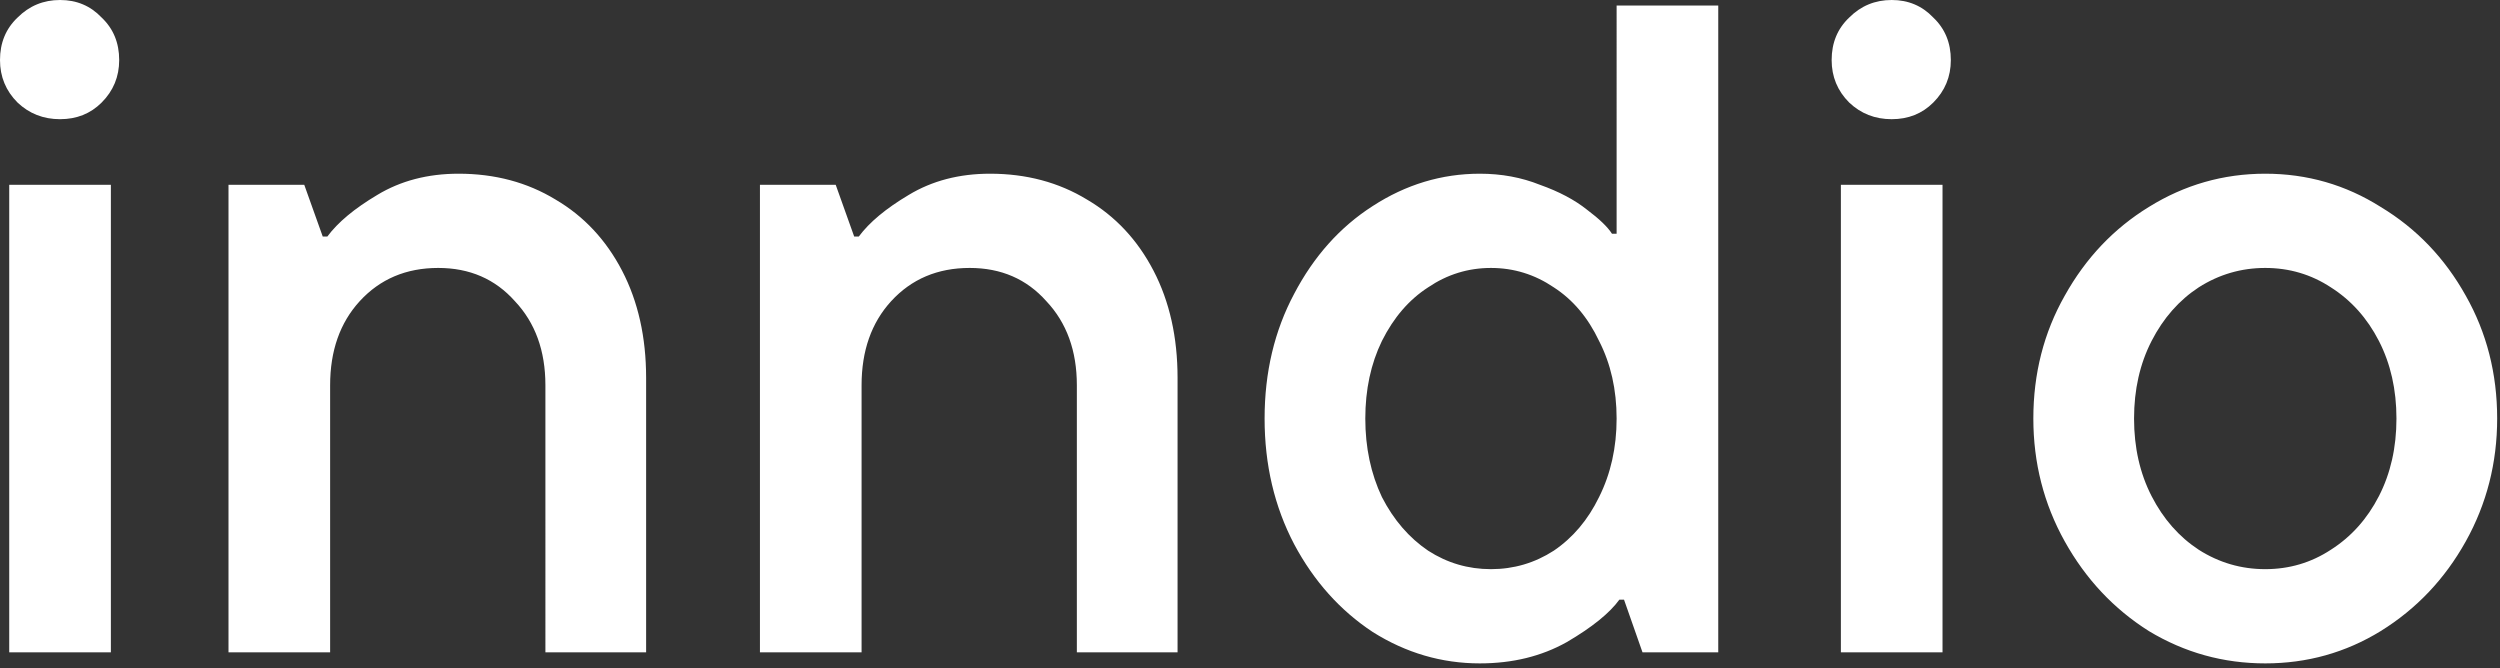
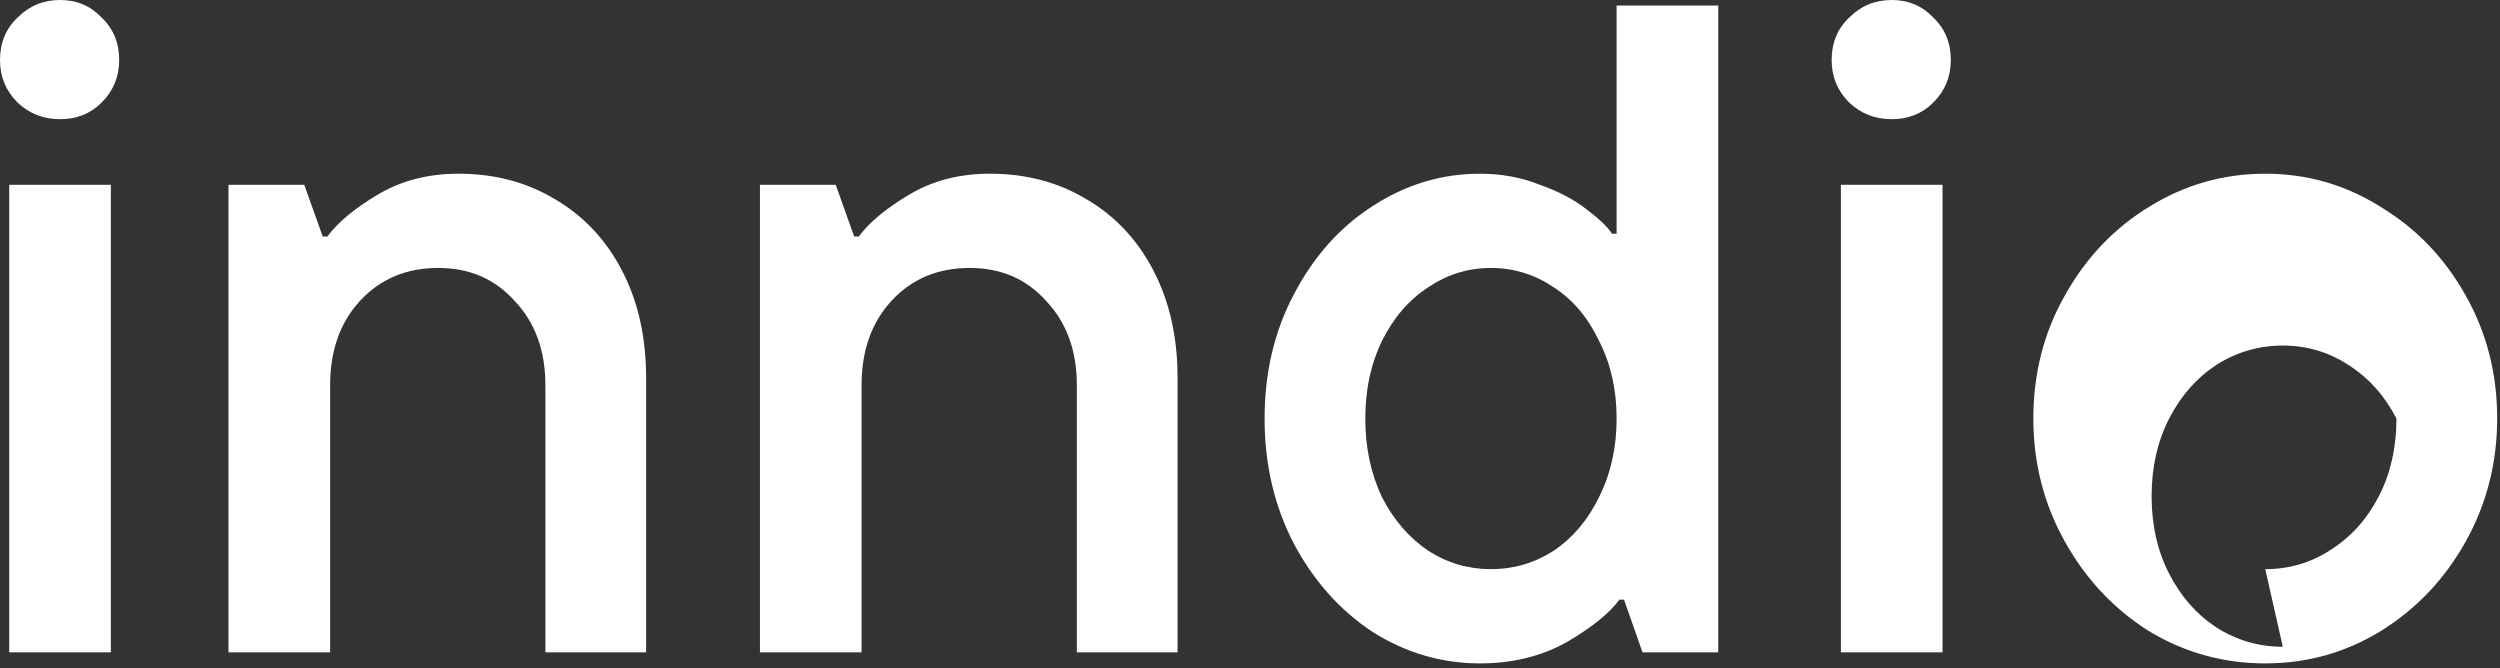
<svg xmlns="http://www.w3.org/2000/svg" width="509" height="136" fill="none">
  <rect width="100%" height="100%" fill="#333333" stroke="none" />
-   <path fill="#fff" d="M22.574 132.809H1.88V37.623h20.693v95.186zM12.227 24.267c-3.386 0-6.27-1.129-8.653-3.386C1.191 18.498 0 15.613 0 12.227c0-3.511 1.191-6.395 3.574-8.653C5.957 1.191 8.841 0 12.227 0s6.208 1.191 8.466 3.574c2.382 2.258 3.574 5.142 3.574 8.653 0 3.386-1.192 6.271-3.574 8.654-2.258 2.257-5.08 3.386-8.466 3.386zm34.295 108.542V37.623h15.425l3.762 10.534h.94c2.133-2.884 5.519-5.706 10.16-8.465 4.765-2.884 10.283-4.326 16.553-4.326 7.399 0 13.983 1.755 19.752 5.267 5.769 3.386 10.284 8.214 13.545 14.485 3.26 6.27 4.891 13.544 4.891 21.82v55.871h-20.505V78.444c0-7.023-2.069-12.73-6.208-17.119-4.013-4.514-9.217-6.772-15.613-6.772-6.522 0-11.852 2.258-15.99 6.772-4.013 4.39-6.02 10.096-6.02 17.119v54.365H46.522zm108.202 0V37.623h15.426l3.762 10.534h.941c2.132-2.884 5.518-5.706 10.158-8.465 4.765-2.884 10.283-4.326 16.554-4.326 7.399 0 13.983 1.755 19.752 5.267 5.769 3.386 10.284 8.214 13.544 14.485 3.261 6.27 4.891 13.544 4.891 21.82v55.871h-20.504V78.444c0-7.023-2.07-12.73-6.208-17.119-4.013-4.514-9.218-6.772-15.614-6.772-6.521 0-11.851 2.258-15.989 6.772-4.013 4.39-6.02 10.096-6.02 17.119v54.365h-20.693zm146.578 2.257c-7.775 0-15.049-2.132-21.821-6.395-6.647-4.39-11.976-10.347-15.99-17.871-4.013-7.65-6.019-16.178-6.019-25.584 0-9.406 2.006-17.87 6.019-25.395 4.014-7.65 9.343-13.607 15.99-17.871 6.772-4.39 14.046-6.584 21.821-6.584 4.39 0 8.466.752 12.228 2.257 3.888 1.38 7.086 3.073 9.594 5.08 2.508 1.88 4.201 3.51 5.079 4.89h.94V1.129h20.693v131.68h-15.425l-3.763-10.723h-.94c-2.007 2.76-5.581 5.644-10.723 8.654-5.142 2.884-11.036 4.326-17.683 4.326zm2.258-19.187c4.64 0 8.904-1.254 12.792-3.763 3.887-2.633 6.96-6.27 9.217-10.91 2.383-4.766 3.574-10.096 3.574-15.99s-1.191-11.161-3.574-15.802c-2.257-4.765-5.33-8.402-9.217-10.91-3.888-2.634-8.152-3.95-12.792-3.95-4.64 0-8.904 1.316-12.792 3.95-3.888 2.508-7.023 6.145-9.406 10.91-2.257 4.64-3.386 9.908-3.386 15.802s1.129 11.224 3.386 15.99c2.383 4.64 5.518 8.277 9.406 10.91 3.888 2.509 8.152 3.763 12.792 3.763zm91.937 16.93h-20.693V37.623h20.693v95.186zM385.15 24.267c-3.386 0-6.27-1.129-8.653-3.386-2.383-2.383-3.574-5.268-3.574-8.654 0-3.511 1.191-6.395 3.574-8.653C378.88 1.191 381.764 0 385.15 0s6.208 1.191 8.465 3.574c2.383 2.258 3.575 5.142 3.575 8.653 0 3.386-1.192 6.271-3.575 8.654-2.257 2.257-5.079 3.386-8.465 3.386zm76.056 110.799c-8.528 0-16.429-2.194-23.703-6.584-7.148-4.514-12.854-10.597-17.118-18.247-4.264-7.65-6.396-15.99-6.396-25.019 0-9.155 2.132-17.495 6.396-25.02 4.264-7.65 9.97-13.669 17.118-18.058 7.274-4.515 15.175-6.772 23.703-6.772 8.528 0 16.366 2.257 23.514 6.772 7.274 4.39 13.043 10.409 17.307 18.059 4.264 7.524 6.396 15.864 6.396 25.019 0 9.03-2.132 17.369-6.396 25.019-4.264 7.65-10.033 13.733-17.307 18.247-7.148 4.39-14.986 6.584-23.514 6.584zm0-19.187c4.891 0 9.343-1.317 13.356-3.951 4.139-2.633 7.399-6.27 9.782-10.91 2.383-4.64 3.574-9.908 3.574-15.802s-1.191-11.161-3.574-15.802c-2.383-4.64-5.643-8.277-9.782-10.91-4.013-2.634-8.465-3.95-13.356-3.95s-9.406 1.316-13.544 3.95c-4.014 2.633-7.211 6.27-9.594 10.91-2.383 4.64-3.574 9.908-3.574 15.802s1.191 11.162 3.574 15.802c2.383 4.64 5.58 8.277 9.594 10.91 4.138 2.634 8.653 3.951 13.544 3.951z" />
+   <path fill="#fff" d="M22.574 132.809H1.88V37.623h20.693v95.186zM12.227 24.267c-3.386 0-6.27-1.129-8.653-3.386C1.191 18.498 0 15.613 0 12.227c0-3.511 1.191-6.395 3.574-8.653C5.957 1.191 8.841 0 12.227 0s6.208 1.191 8.466 3.574c2.382 2.258 3.574 5.142 3.574 8.653 0 3.386-1.192 6.271-3.574 8.654-2.258 2.257-5.08 3.386-8.466 3.386zm34.295 108.542V37.623h15.425l3.762 10.534h.94c2.133-2.884 5.519-5.706 10.16-8.465 4.765-2.884 10.283-4.326 16.553-4.326 7.399 0 13.983 1.755 19.752 5.267 5.769 3.386 10.284 8.214 13.545 14.485 3.26 6.27 4.891 13.544 4.891 21.82v55.871h-20.505V78.444c0-7.023-2.069-12.73-6.208-17.119-4.013-4.514-9.217-6.772-15.613-6.772-6.522 0-11.852 2.258-15.99 6.772-4.013 4.39-6.02 10.096-6.02 17.119v54.365H46.522zm108.202 0V37.623h15.426l3.762 10.534h.941c2.132-2.884 5.518-5.706 10.158-8.465 4.765-2.884 10.283-4.326 16.554-4.326 7.399 0 13.983 1.755 19.752 5.267 5.769 3.386 10.284 8.214 13.544 14.485 3.261 6.27 4.891 13.544 4.891 21.82v55.871h-20.504V78.444c0-7.023-2.07-12.73-6.208-17.119-4.013-4.514-9.218-6.772-15.614-6.772-6.521 0-11.851 2.258-15.989 6.772-4.013 4.39-6.02 10.096-6.02 17.119v54.365h-20.693zm146.578 2.257c-7.775 0-15.049-2.132-21.821-6.395-6.647-4.39-11.976-10.347-15.99-17.871-4.013-7.65-6.019-16.178-6.019-25.584 0-9.406 2.006-17.87 6.019-25.395 4.014-7.65 9.343-13.607 15.99-17.871 6.772-4.39 14.046-6.584 21.821-6.584 4.39 0 8.466.752 12.228 2.257 3.888 1.38 7.086 3.073 9.594 5.08 2.508 1.88 4.201 3.51 5.079 4.89h.94V1.129h20.693v131.68h-15.425l-3.763-10.723h-.94c-2.007 2.76-5.581 5.644-10.723 8.654-5.142 2.884-11.036 4.326-17.683 4.326zm2.258-19.187c4.64 0 8.904-1.254 12.792-3.763 3.887-2.633 6.96-6.27 9.217-10.91 2.383-4.766 3.574-10.096 3.574-15.99s-1.191-11.161-3.574-15.802c-2.257-4.765-5.33-8.402-9.217-10.91-3.888-2.634-8.152-3.95-12.792-3.95-4.64 0-8.904 1.316-12.792 3.95-3.888 2.508-7.023 6.145-9.406 10.91-2.257 4.64-3.386 9.908-3.386 15.802s1.129 11.224 3.386 15.99c2.383 4.64 5.518 8.277 9.406 10.91 3.888 2.509 8.152 3.763 12.792 3.763zm91.937 16.93h-20.693V37.623h20.693v95.186zM385.15 24.267c-3.386 0-6.27-1.129-8.653-3.386-2.383-2.383-3.574-5.268-3.574-8.654 0-3.511 1.191-6.395 3.574-8.653C378.88 1.191 381.764 0 385.15 0s6.208 1.191 8.465 3.574c2.383 2.258 3.575 5.142 3.575 8.653 0 3.386-1.192 6.271-3.575 8.654-2.257 2.257-5.079 3.386-8.465 3.386zm76.056 110.799c-8.528 0-16.429-2.194-23.703-6.584-7.148-4.514-12.854-10.597-17.118-18.247-4.264-7.65-6.396-15.99-6.396-25.019 0-9.155 2.132-17.495 6.396-25.02 4.264-7.65 9.97-13.669 17.118-18.058 7.274-4.515 15.175-6.772 23.703-6.772 8.528 0 16.366 2.257 23.514 6.772 7.274 4.39 13.043 10.409 17.307 18.059 4.264 7.524 6.396 15.864 6.396 25.019 0 9.03-2.132 17.369-6.396 25.019-4.264 7.65-10.033 13.733-17.307 18.247-7.148 4.39-14.986 6.584-23.514 6.584zm0-19.187c4.891 0 9.343-1.317 13.356-3.951 4.139-2.633 7.399-6.27 9.782-10.91 2.383-4.64 3.574-9.908 3.574-15.802c-2.383-4.64-5.643-8.277-9.782-10.91-4.013-2.634-8.465-3.95-13.356-3.95s-9.406 1.316-13.544 3.95c-4.014 2.633-7.211 6.27-9.594 10.91-2.383 4.64-3.574 9.908-3.574 15.802s1.191 11.162 3.574 15.802c2.383 4.64 5.58 8.277 9.594 10.91 4.138 2.634 8.653 3.951 13.544 3.951z" />
</svg>